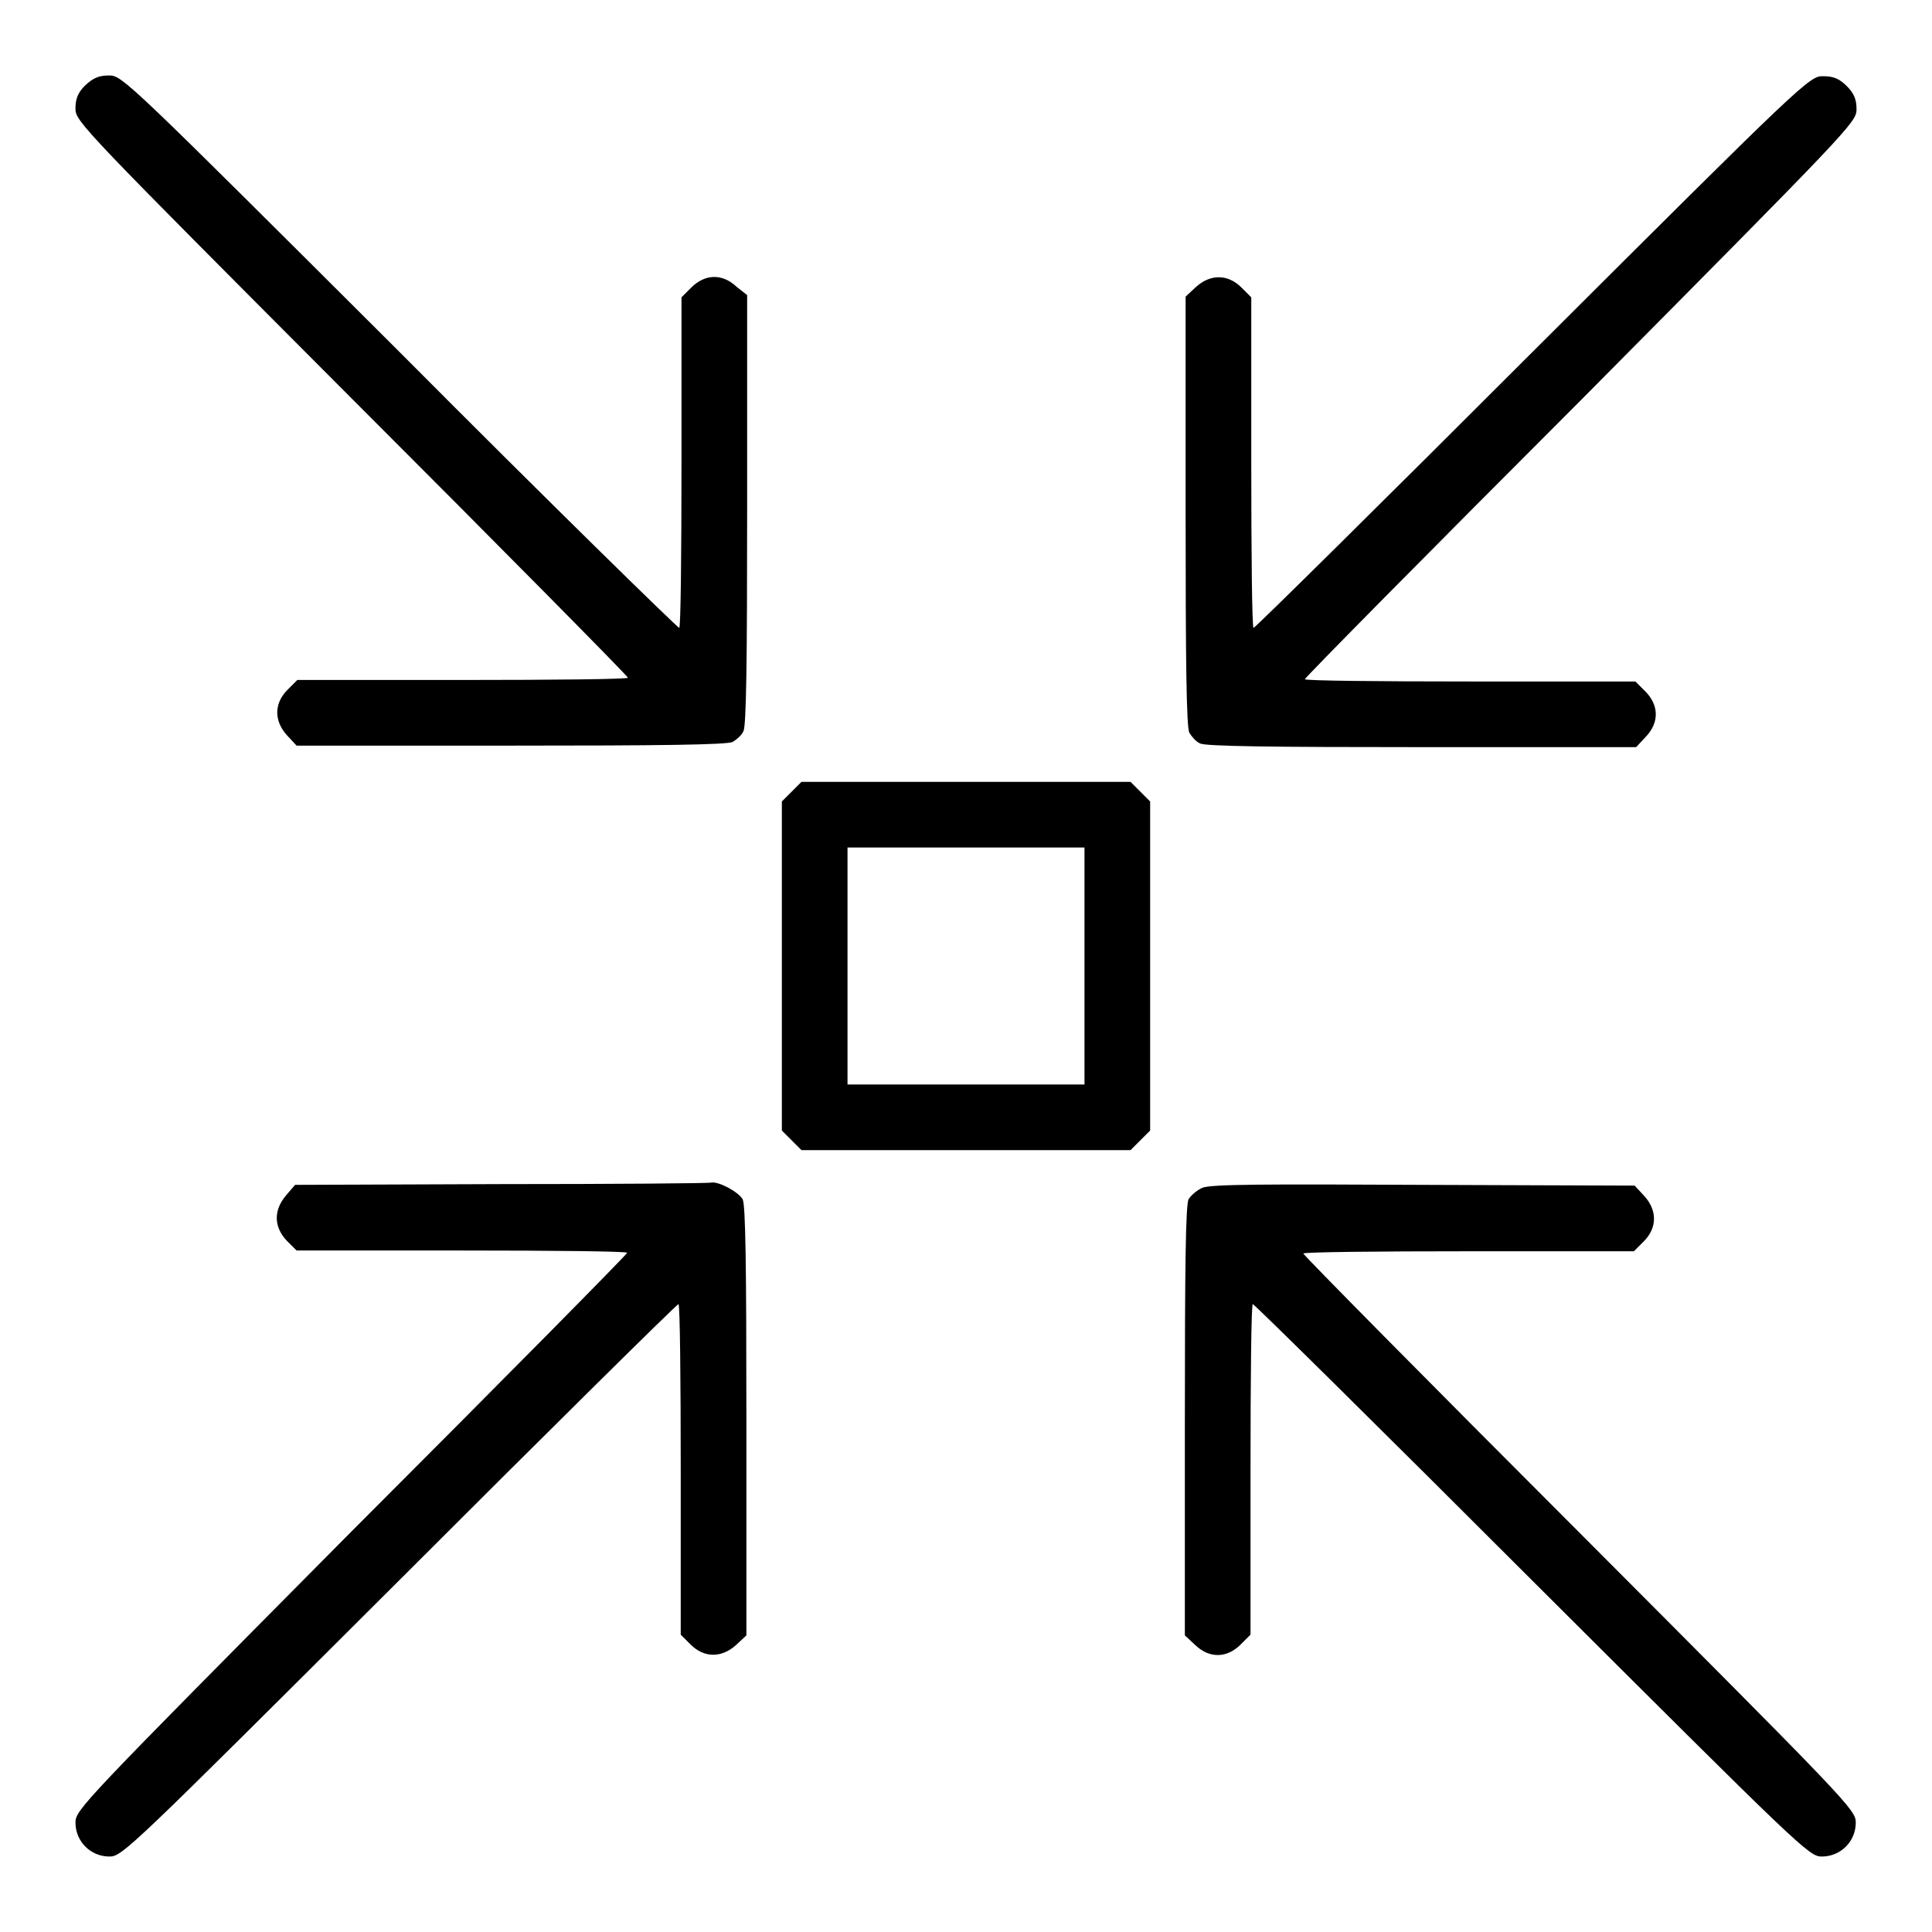
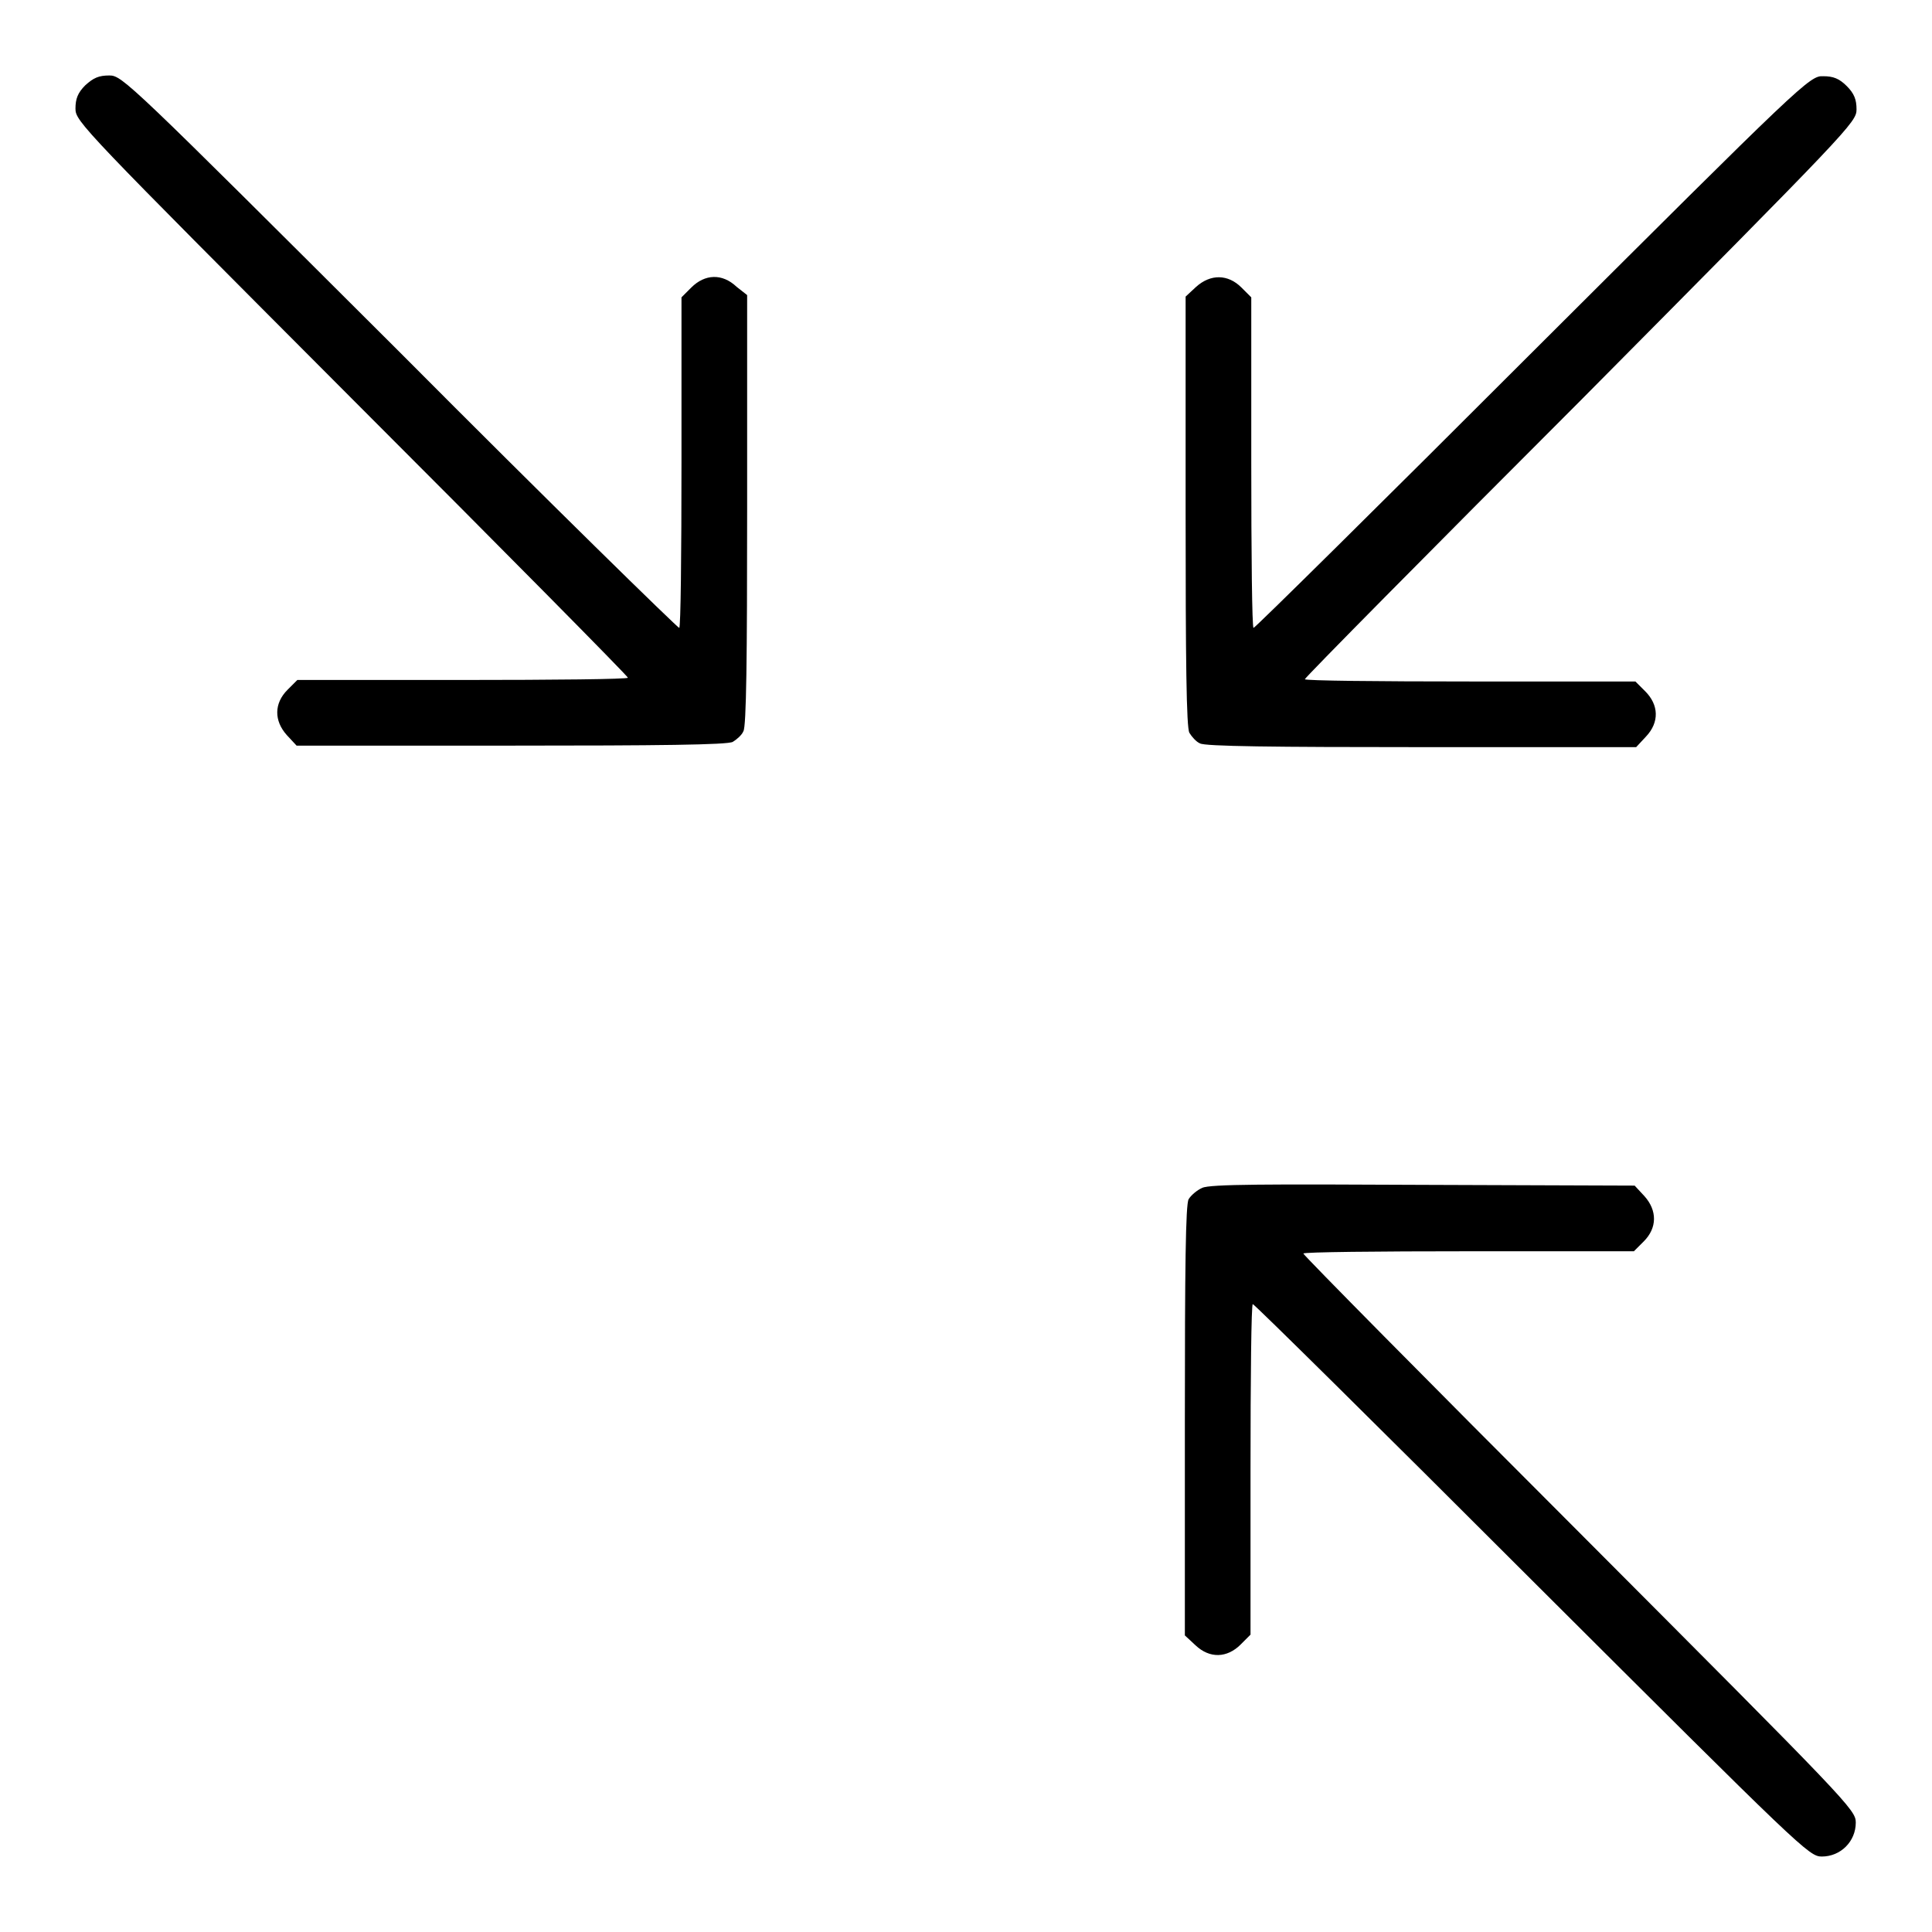
<svg xmlns="http://www.w3.org/2000/svg" version="1.1" x="0px" y="0px" viewBox="0 0 256 256" enable-background="new 0 0 256 256" xml:space="preserve">
  <g>
    <g>
      <g>
        <path fill="#000000" d="M11.3,11.3c-1,1-1.3,1.8-1.3,3.1c0,1.7,0.9,2.6,36.6,38.4c20.1,20.1,36.6,36.8,36.6,37s-9.9,0.3-21.9,0.3H39.4l-1.3,1.3c-1.8,1.8-1.8,4.1-0.1,6l1.3,1.4l28.4,0c19.5,0,28.7-0.1,29.4-0.5c0.5-0.3,1.2-0.9,1.4-1.4c0.4-0.6,0.5-9.8,0.5-29.4l0-28.4L97.6,38c-1.9-1.8-4.2-1.7-6,0.1l-1.3,1.3v21.9c0,12.1-0.1,21.9-0.3,21.9S73,66.8,52.9,46.6C17.1,10.9,16.2,10,14.5,10C13.1,10,12.4,10.3,11.3,11.3z" />
        <path fill="#000000" d="M203.1,46.6c-20.1,20.1-36.8,36.6-37,36.6s-0.3-9.9-0.3-21.9V39.4l-1.3-1.3c-1.8-1.8-4.1-1.8-6-0.1l-1.4,1.3l0,28.4c0,19.8,0.1,28.7,0.5,29.4c0.3,0.5,0.9,1.2,1.4,1.4c0.6,0.4,9.8,0.5,29.4,0.5l28.4,0l1.3-1.4c1.8-1.9,1.7-4.2-0.1-6l-1.3-1.3h-21.9c-12.1,0-21.9-0.1-21.9-0.3s16.5-16.9,36.6-37C245.1,17.1,246,16.2,246,14.5c0-1.3-0.3-2.1-1.3-3.1c-1-1-1.8-1.3-3.1-1.3C239.8,10,238.9,10.9,203.1,46.6z" />
-         <path fill="#000000" d="M104.9,104.9l-1.3,1.3V128v21.8l1.3,1.3l1.3,1.3H128h21.8l1.3-1.3l1.3-1.3V128v-21.8l-1.3-1.3l-1.3-1.3H128h-21.8L104.9,104.9z M143.7,128v15.7H128h-15.7V128v-15.7H128h15.7V128z" />
-         <path fill="#000000" d="M66.4,156.9L39.1,157l-1.2,1.4c-1.7,2-1.6,4.2,0.1,6l1.3,1.3h21.9c12.1,0,21.9,0.1,21.9,0.3c0,0.2-16.5,16.9-36.6,37C10.9,238.9,10,239.8,10,241.5c0,2.5,2,4.5,4.5,4.5c1.7,0,2.6-0.9,38.4-36.6c20.1-20.1,36.8-36.6,37-36.6s0.3,9.9,0.3,21.9v21.9l1.3,1.3c1.8,1.8,4.1,1.8,6,0.1l1.4-1.3l0-28.4c0-20.4-0.1-28.7-0.5-29.4c-0.6-1-3.2-2.4-4.2-2.2C93.9,156.8,81.4,156.9,66.4,156.9z" />
        <path fill="#000000" d="M159.3,157.4c-0.7,0.3-1.5,1-1.8,1.5c-0.4,0.7-0.5,9-0.5,29.4l0,28.4l1.4,1.3c1.9,1.8,4.2,1.7,6-0.1l1.3-1.3v-21.9c0-12.1,0.1-21.9,0.3-21.9c0.2,0,16.9,16.5,37,36.6c35.8,35.7,36.7,36.6,38.4,36.6c2.5,0,4.5-2,4.5-4.5c0-1.7-0.9-2.6-36.6-38.4c-20.1-20.1-36.6-36.8-36.6-37s9.9-0.3,21.9-0.3h21.9l1.3-1.3c1.8-1.8,1.8-4.1,0.1-6l-1.3-1.4l-28.1-0.1C168.1,156.9,160.3,156.9,159.3,157.4z" />
      </g>
    </g>
  </g>
</svg>